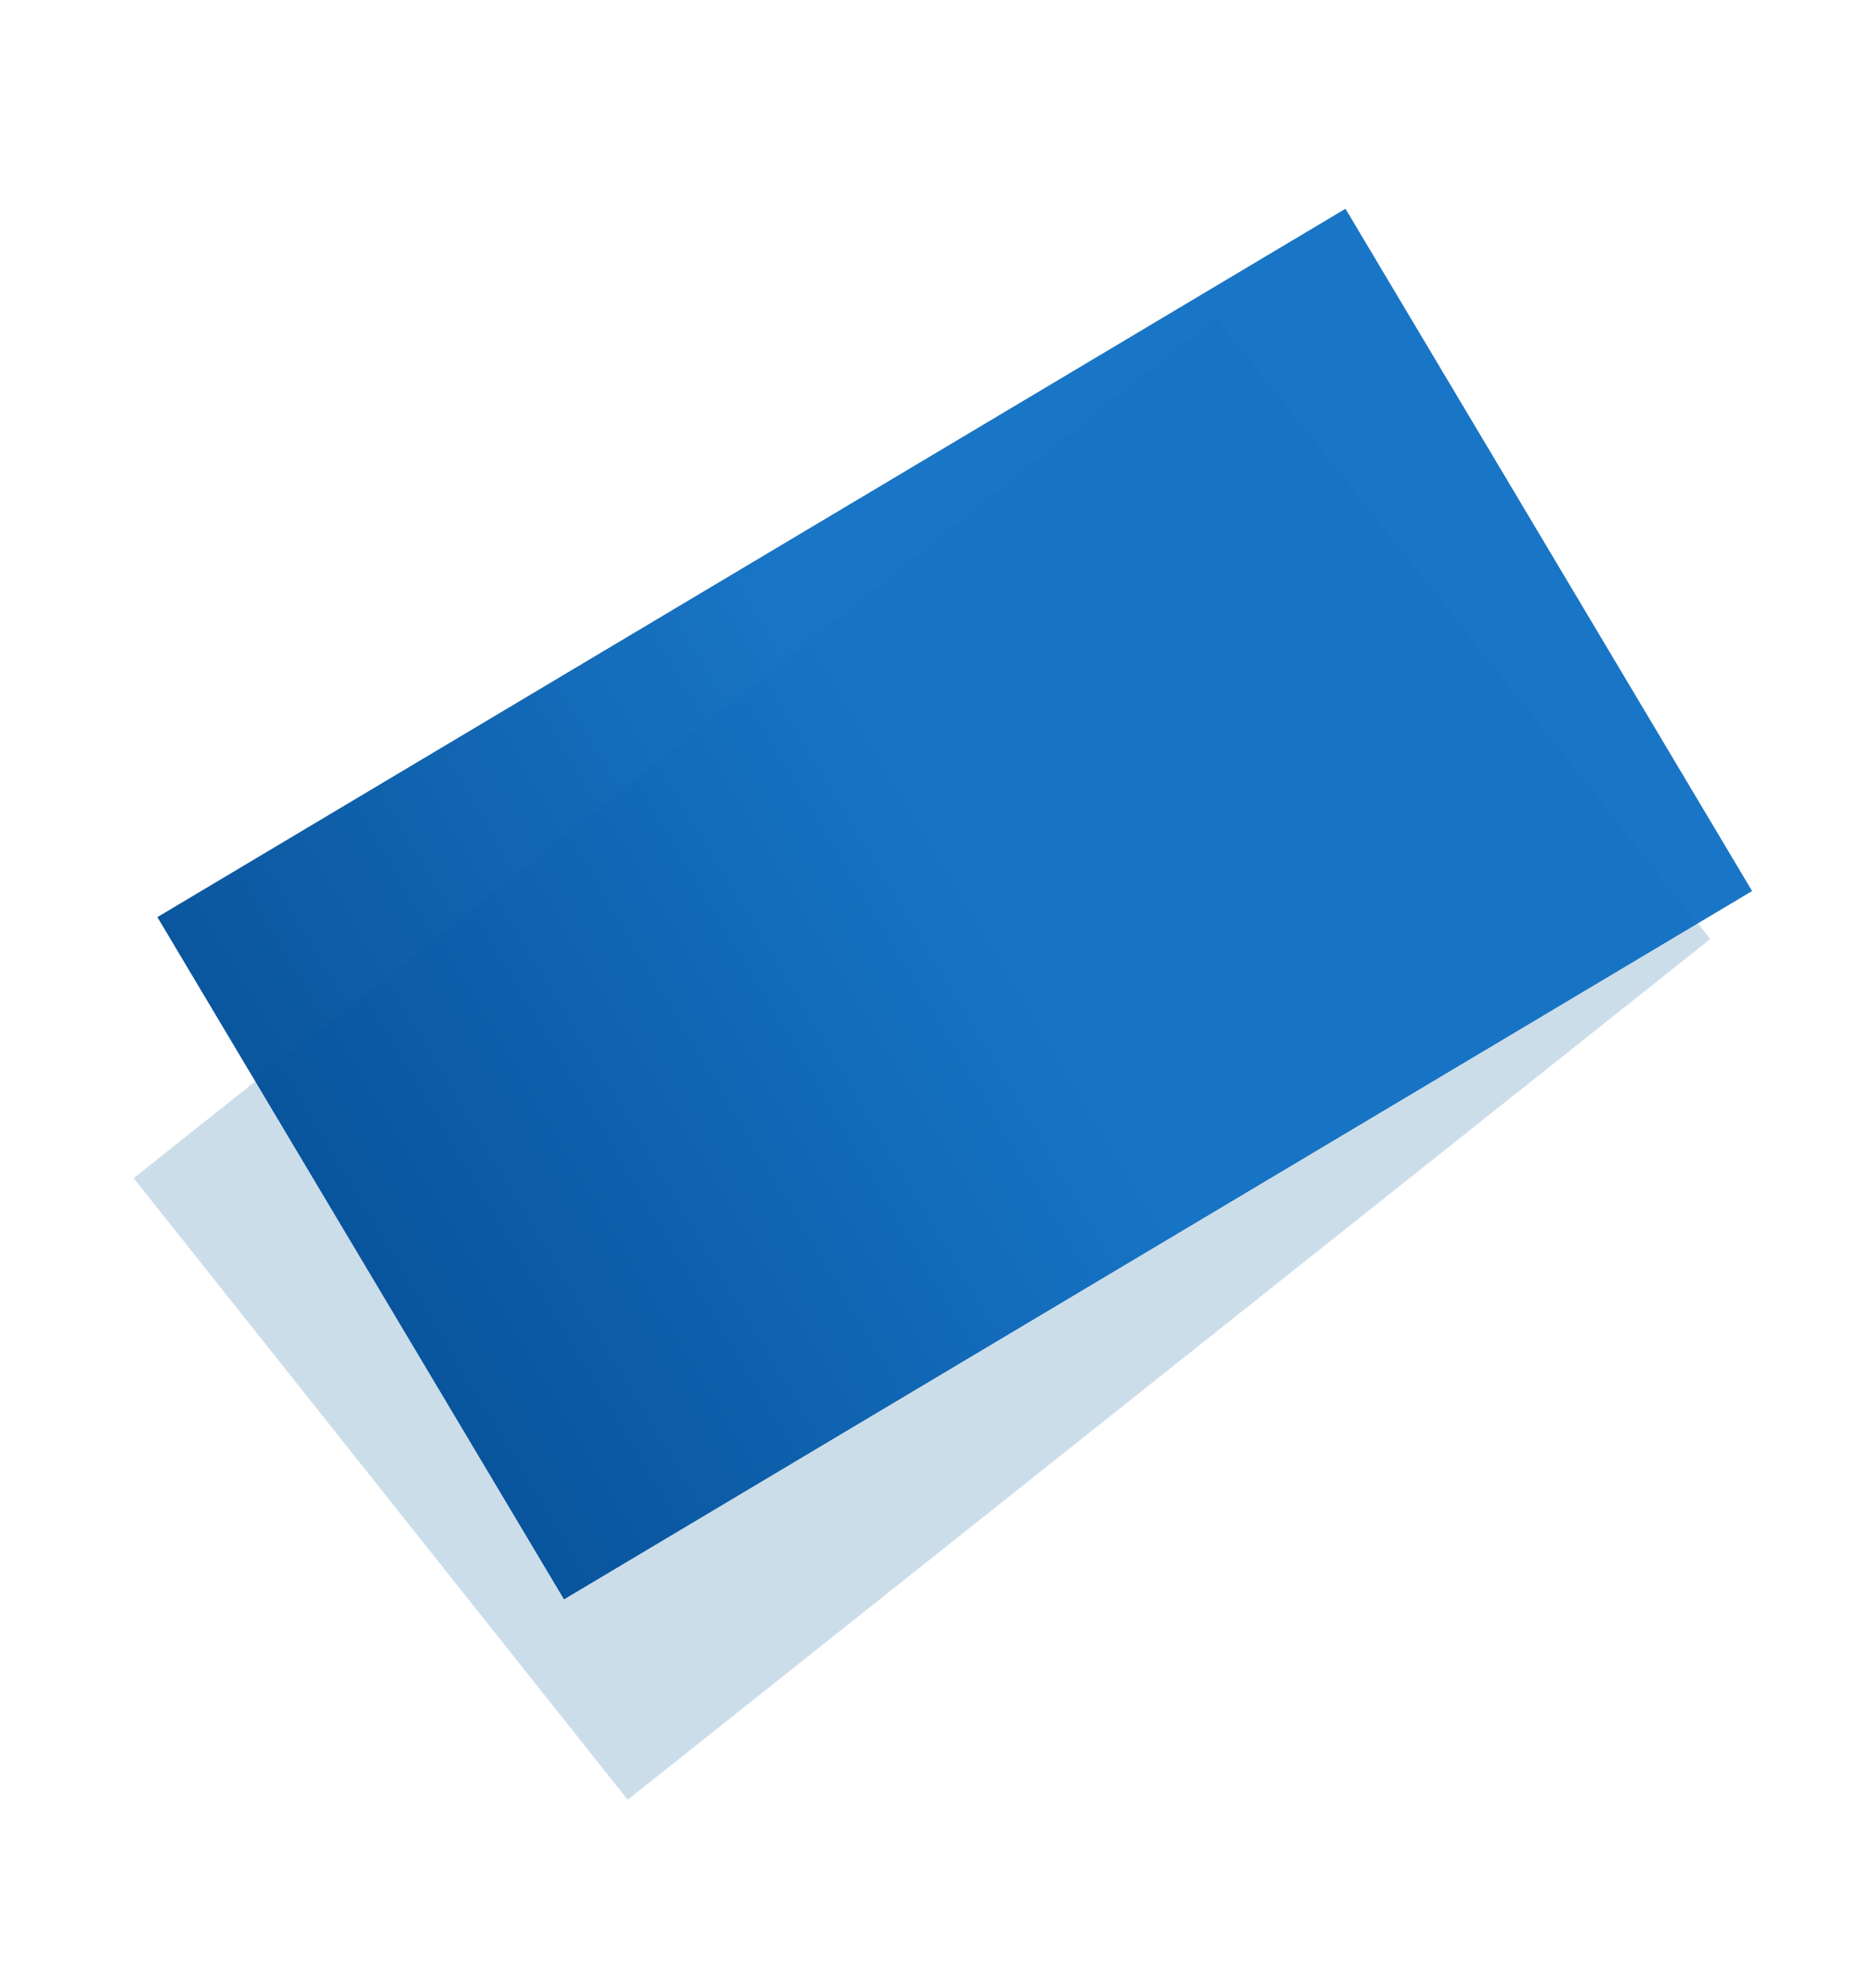
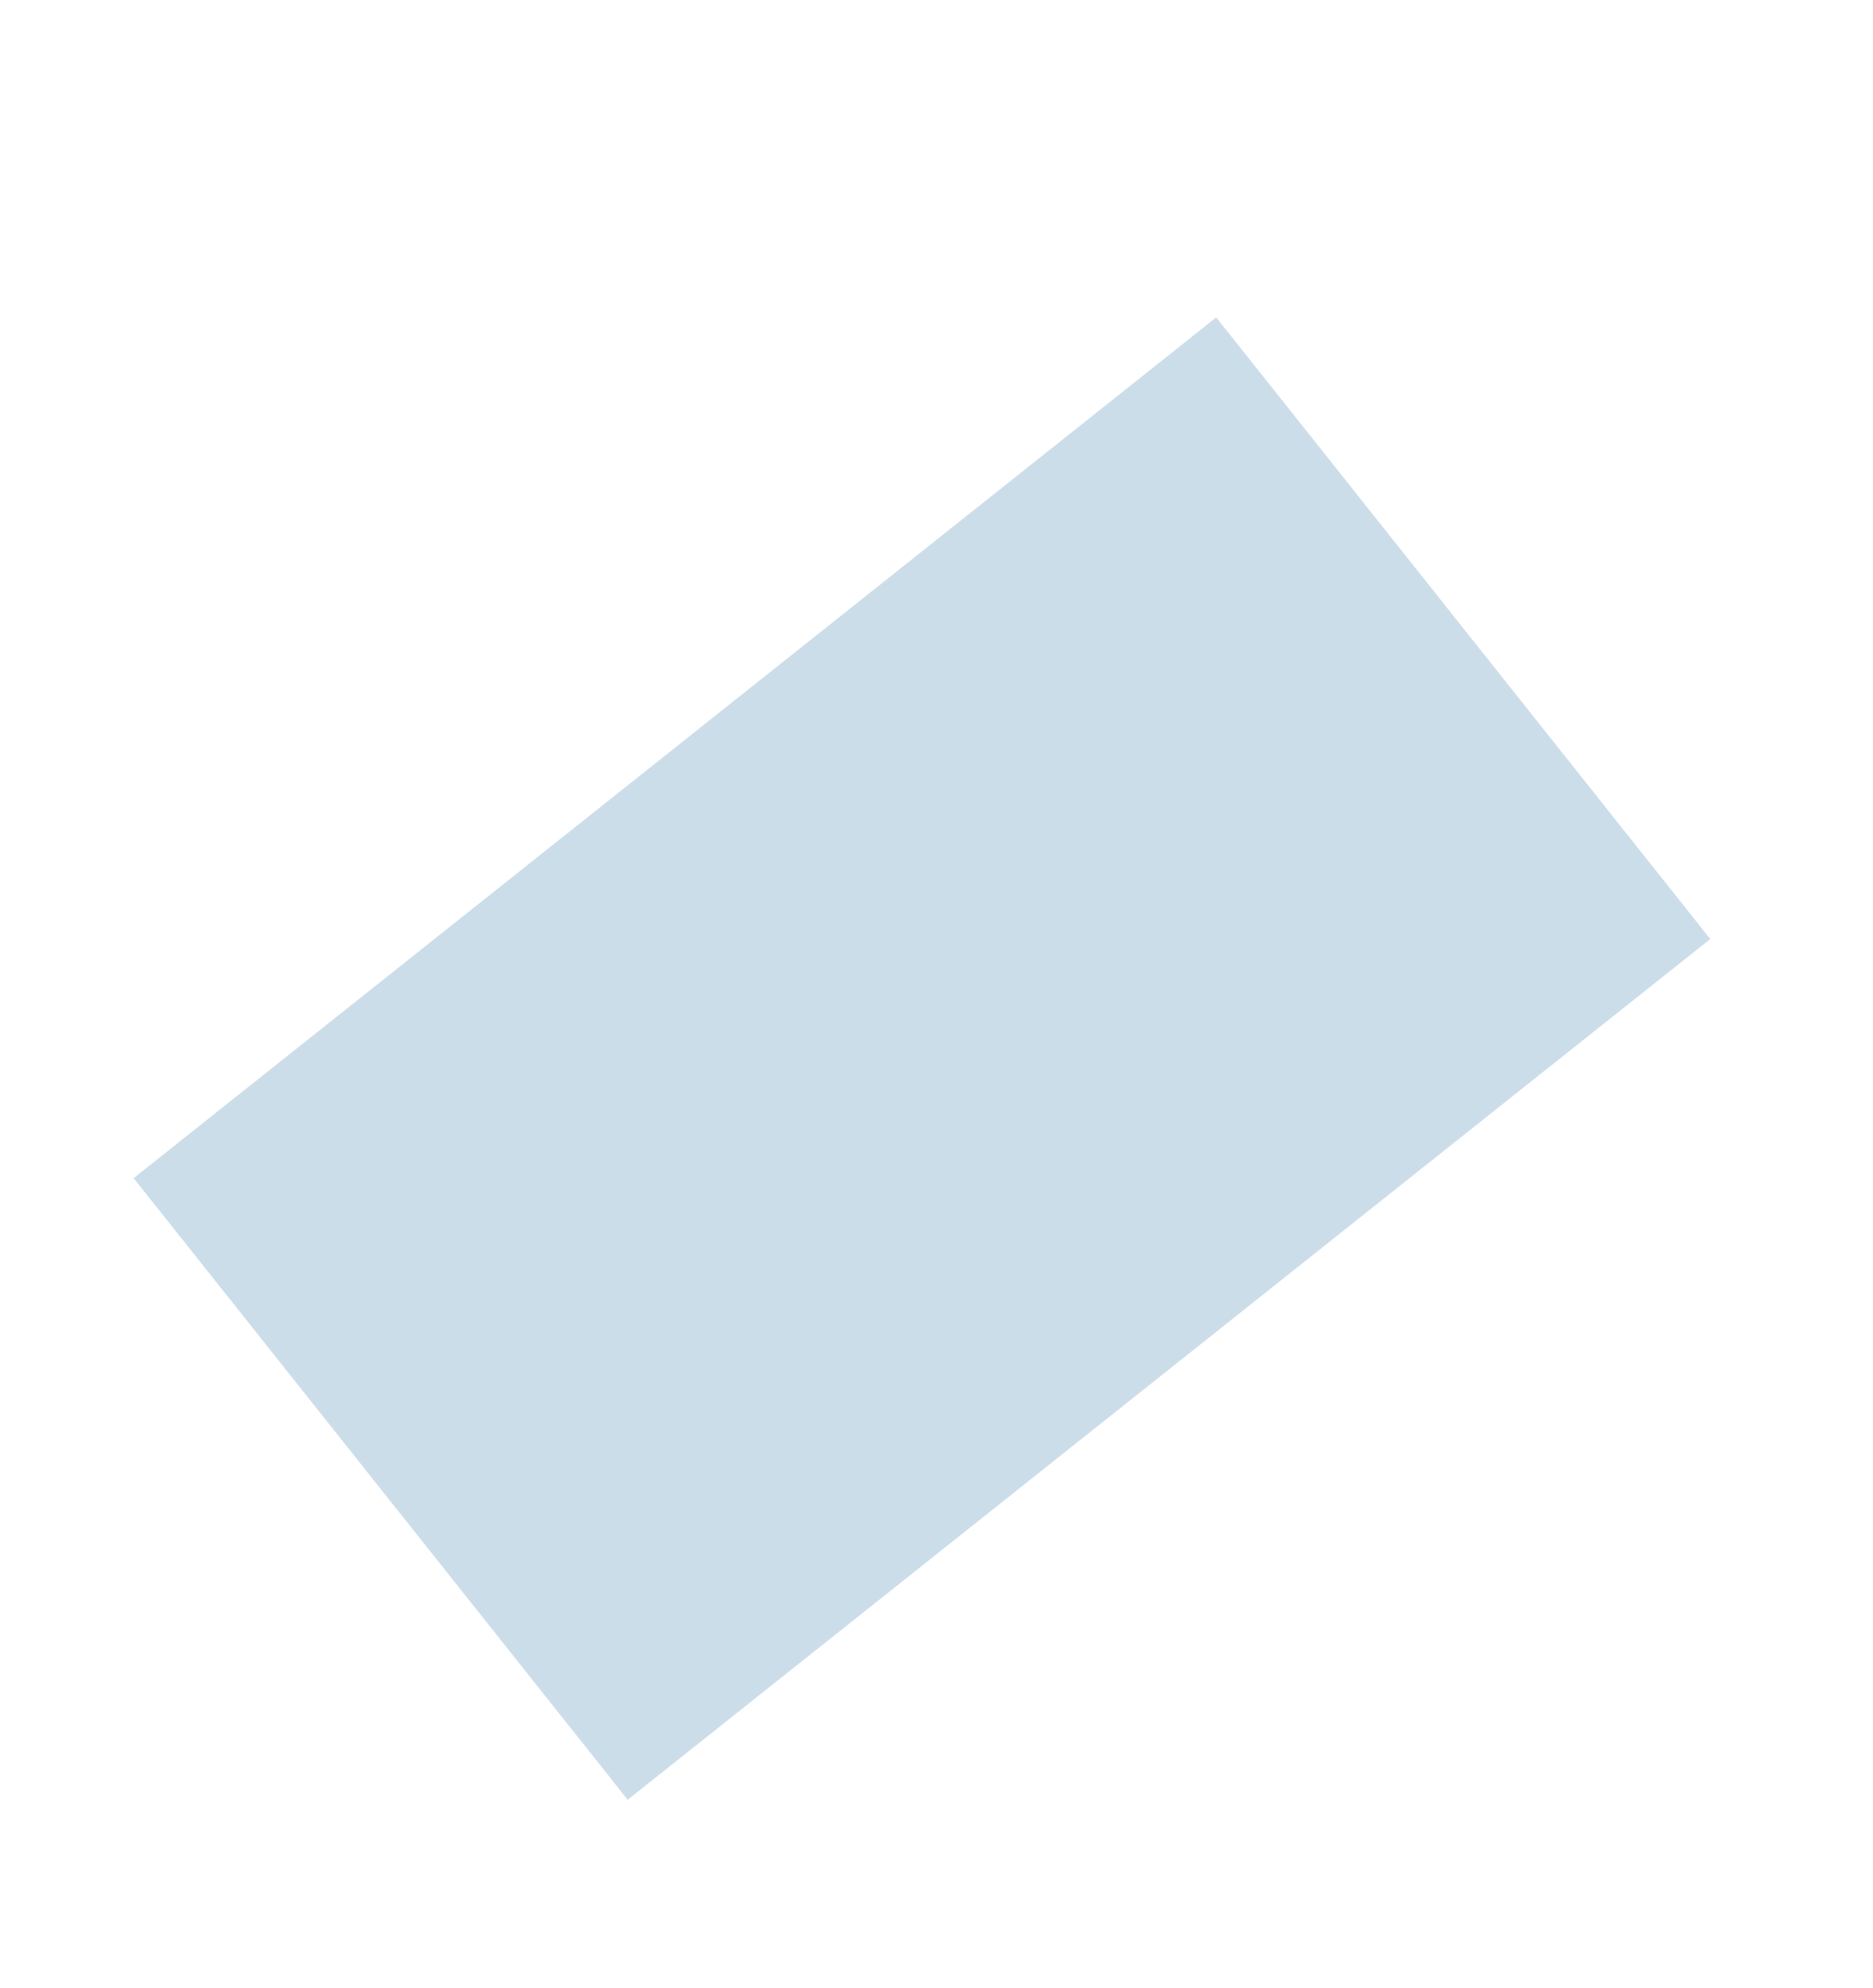
<svg xmlns="http://www.w3.org/2000/svg" width="963" height="1022" viewBox="0 0 963 1022" fill="none">
  <rect x="68.708" y="605.624" width="711.054" height="408.21" transform="rotate(-38.482 68.708 605.624)" fill="#035599" fill-opacity="0.2" />
-   <rect x="80.981" y="471.46" width="711.054" height="408.21" transform="rotate(-30.799 80.981 471.46)" fill="#035599" fill-opacity="0.8" />
-   <rect x="80.981" y="471.46" width="711.054" height="408.21" transform="rotate(-30.799 80.981 471.46)" fill="url(#paint0_linear)" fill-opacity="0.8" />
  <defs>
    <linearGradient id="paint0_linear" x1="448.174" y1="675.821" x2="80.981" y2="676.048" gradientUnits="userSpaceOnUse">
      <stop stop-color="#1175CC" />
      <stop offset="1" stop-color="#004E9A" />
    </linearGradient>
  </defs>
</svg>